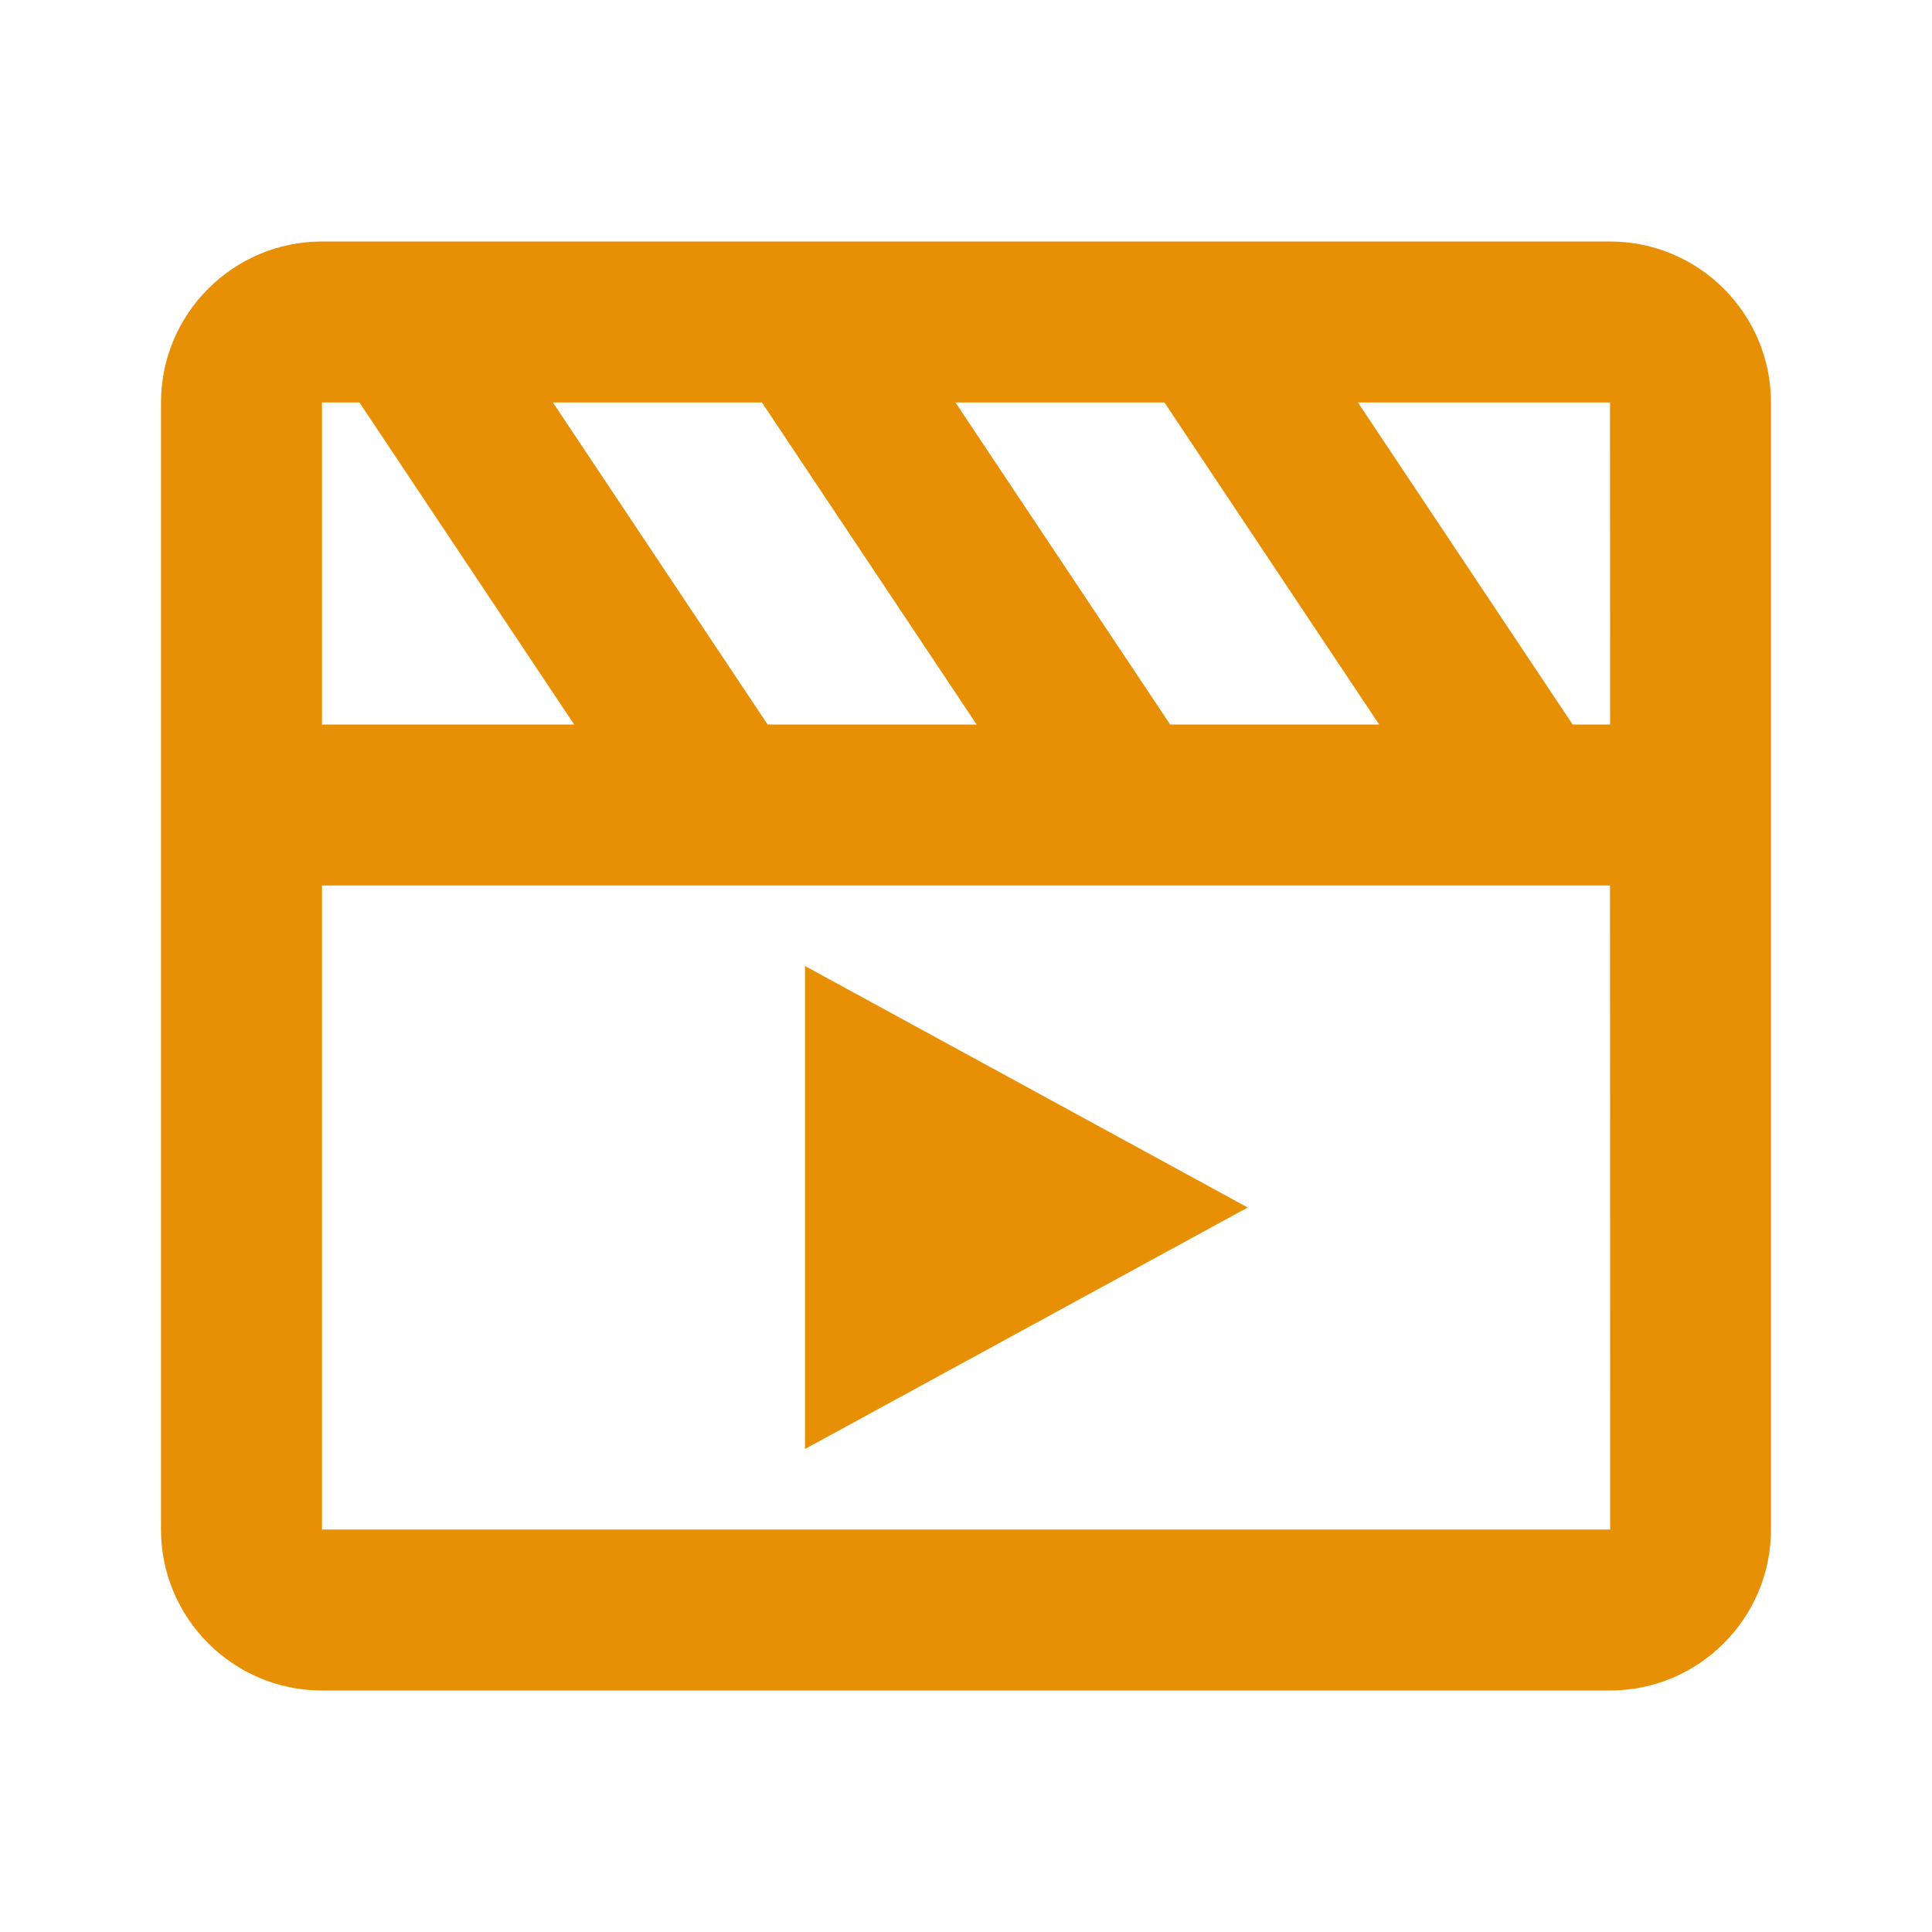
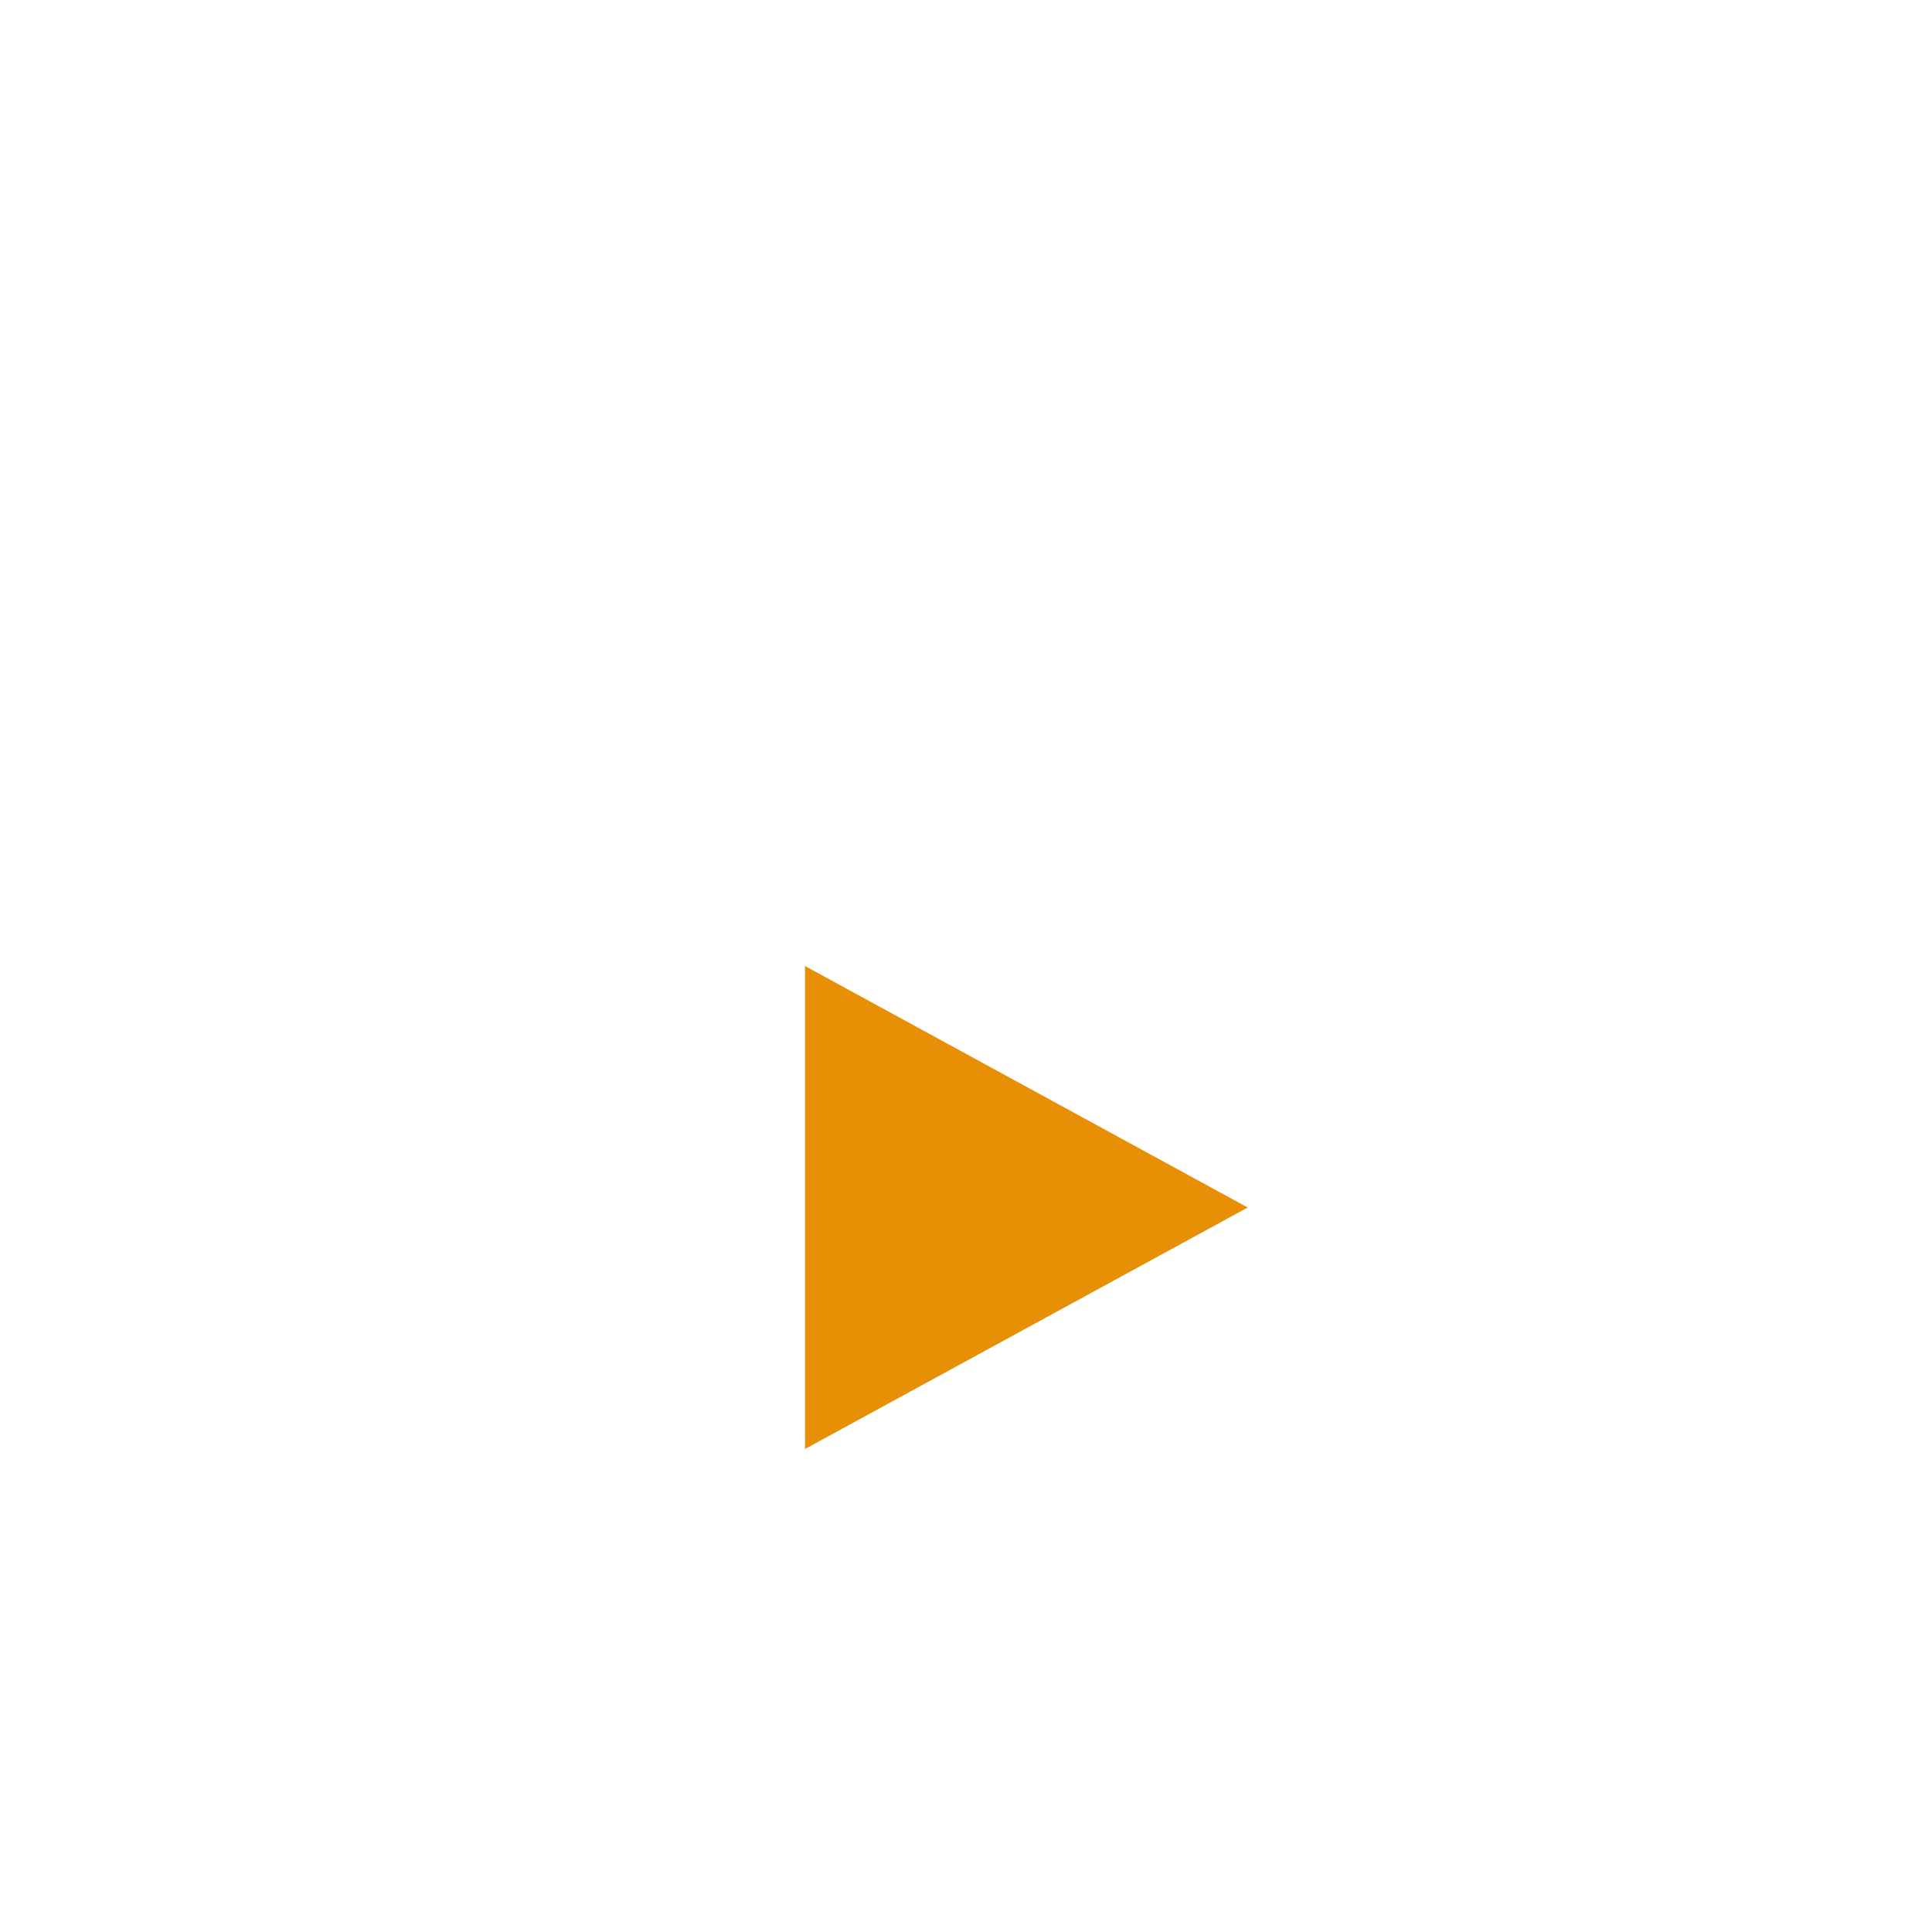
<svg xmlns="http://www.w3.org/2000/svg" width="114" height="114" viewBox="0 0 114 114" fill="none">
-   <path d="M95 14.25H19C13.761 14.25 9.5 18.511 9.5 23.75V90.25C9.5 95.489 13.761 99.75 19 99.75H95C100.239 99.75 104.5 95.489 104.5 90.25V23.75C104.5 18.511 100.239 14.25 95 14.25ZM95.005 42.75C95 42.75 95 42.75 95.005 42.75H92.796L80.128 23.75H95L95.005 42.75ZM45.296 42.75L32.628 23.75H44.959L57.627 42.75H45.296ZM69.046 42.75L56.378 23.75H68.709L81.377 42.75H69.046ZM19 23.75H21.209L33.877 42.75H19V23.75ZM19 90.25V52.25H95L95.01 90.25H19Z" fill="#E89005" />
  <path d="M47.5 85.5L73.625 71.25L47.5 57V85.5Z" fill="#E89005" />
</svg>